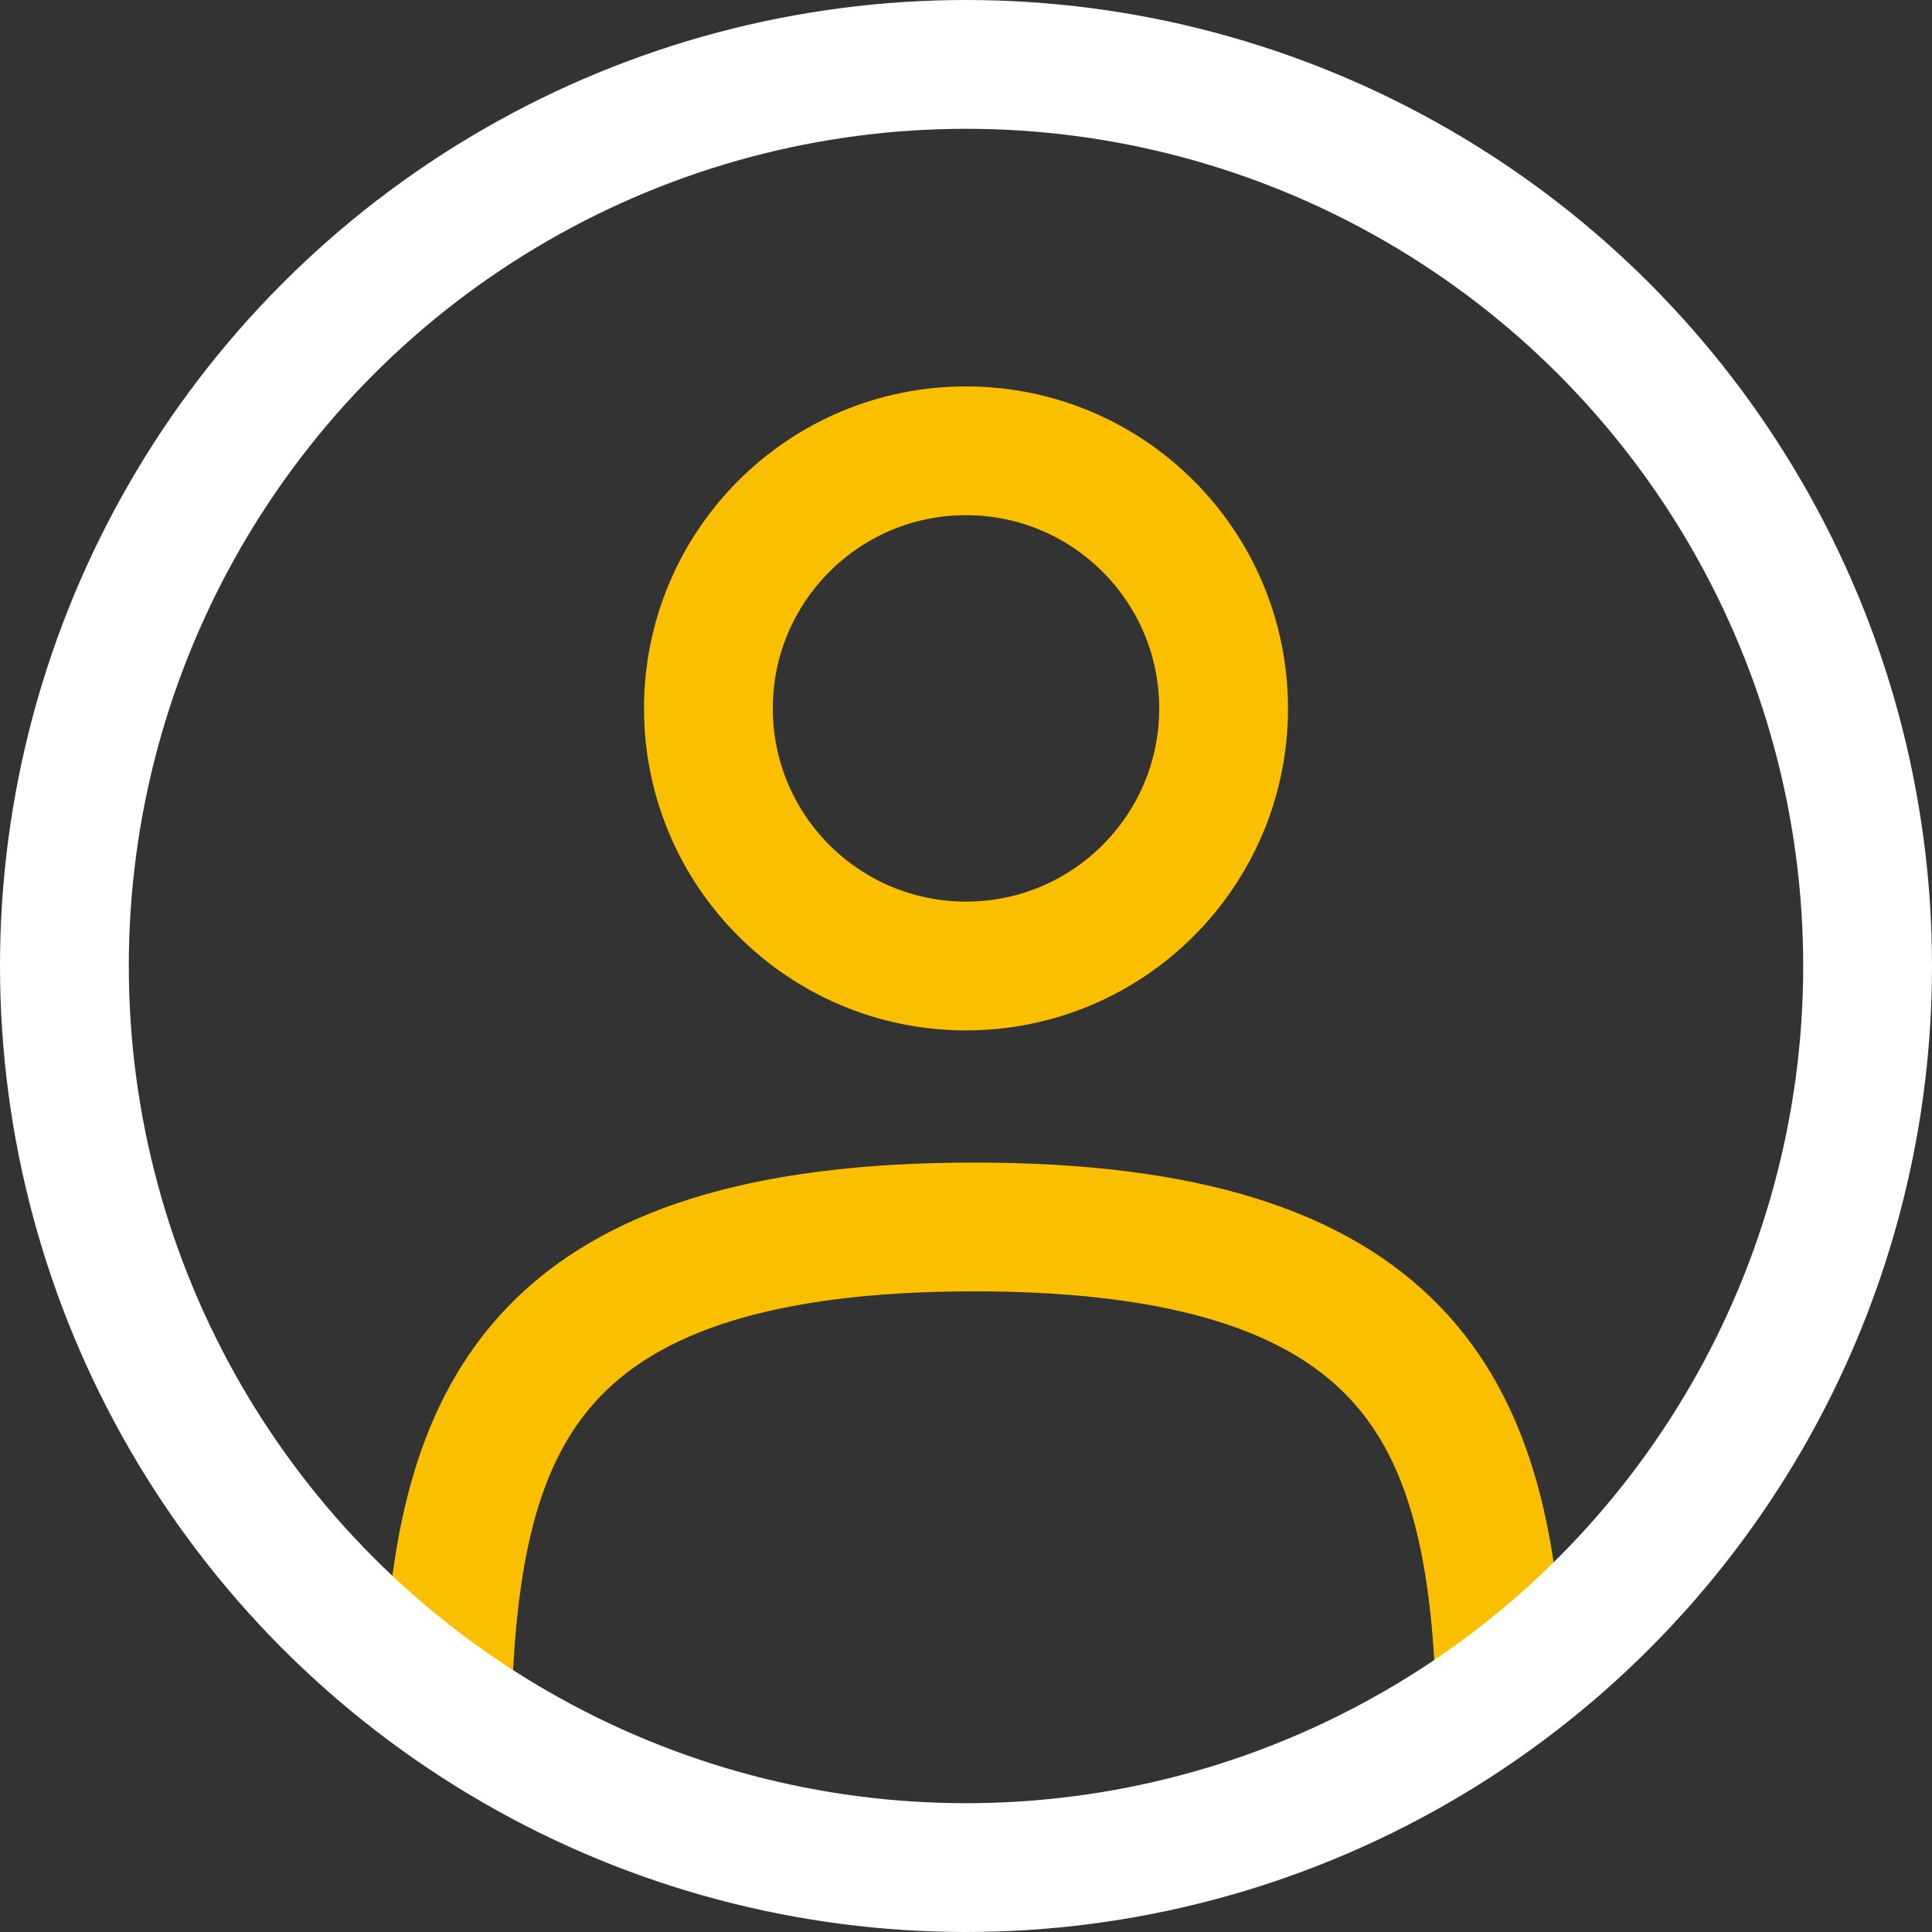
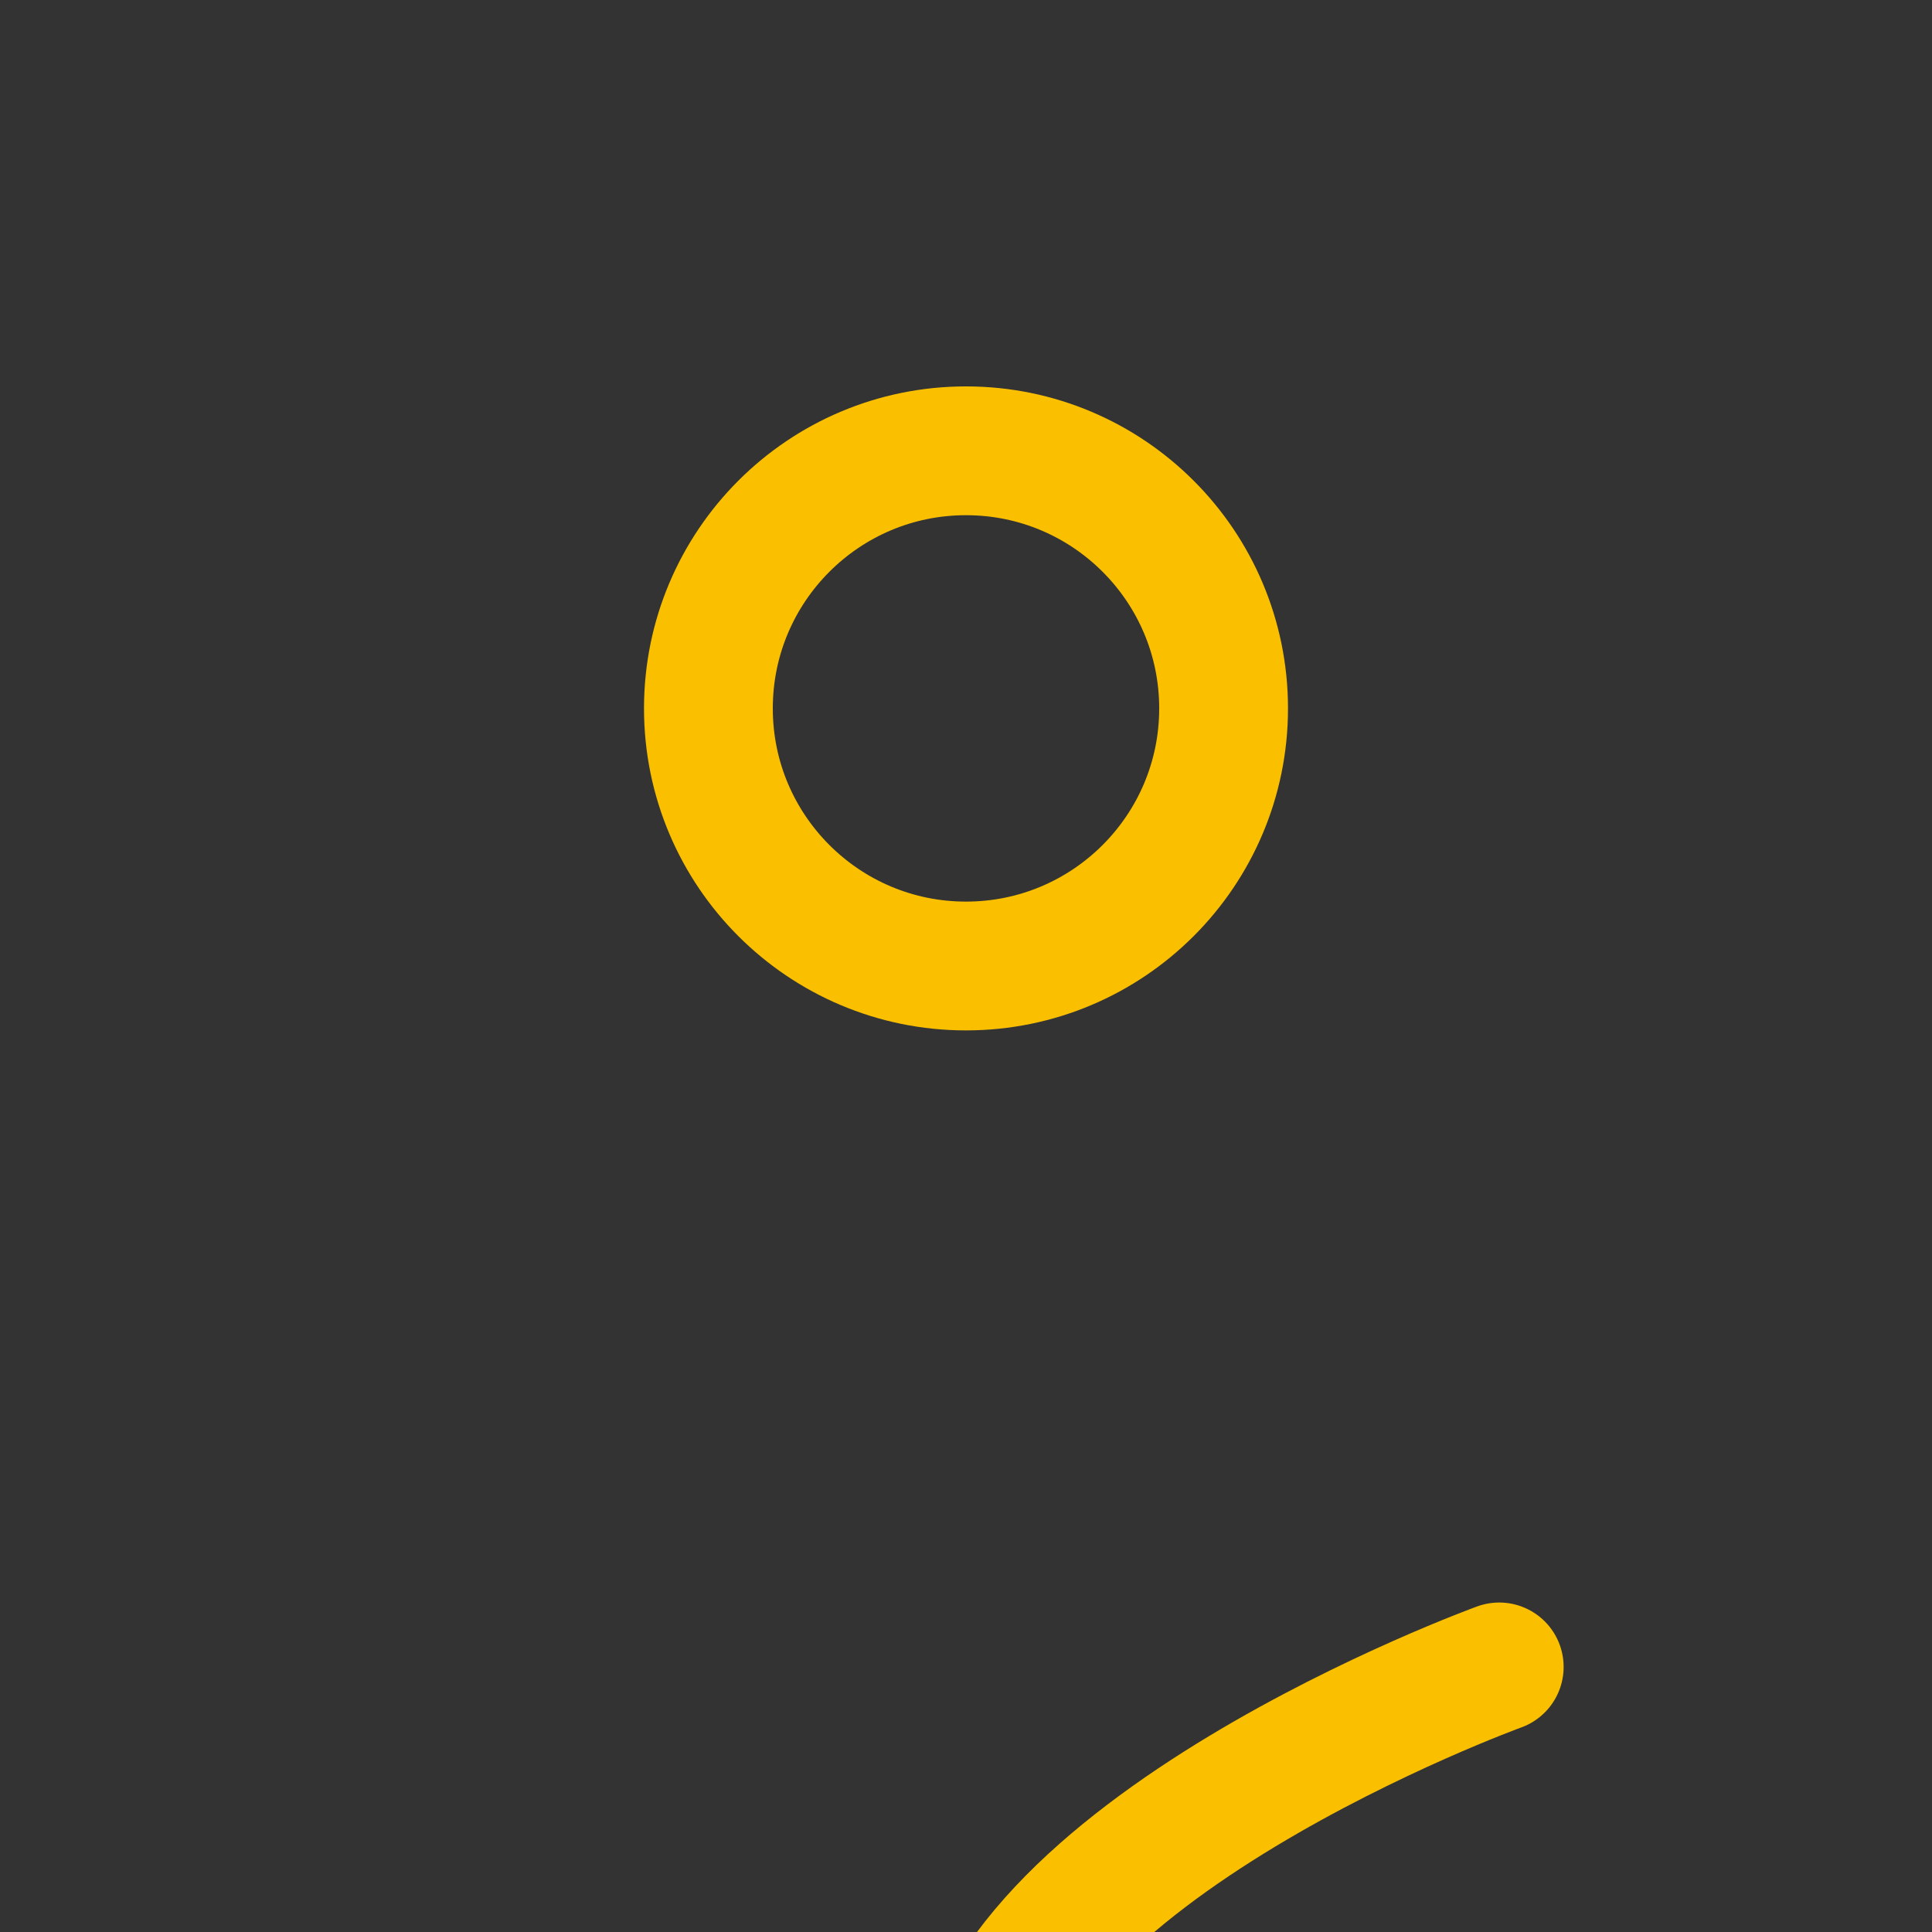
<svg xmlns="http://www.w3.org/2000/svg" width="30" height="30" viewBox="0 0 30 30">
  <rect x="0" y="0" width="30" height="30" fill="#333333" stroke="none" />
  <g id="Group_10" data-name="Group 10" transform="translate(-341 -42)">
    <g id="user-circle-svgrepo-com" transform="translate(342.453 43.29)">
      <circle id="Ellipse_3" data-name="Ellipse 3" cx="4" cy="4" r="4" transform="translate(9.547 5.71)" fill="none" stroke="#fac000" stroke-width="2" />
-       <path id="Path_21" data-name="Path 21" d="M22.342,21.832C22.125,17.881,20.915,15,14.186,15s-7.938,2.881-8.156,6.832" transform="translate(-0.515 2.762)" fill="none" stroke="#fac000" stroke-linecap="round" stroke-width="2" />
-       <circle id="Ellipse_4" data-name="Ellipse 4" cx="14" cy="14" r="14" transform="translate(-0.453 -0.29)" fill="none" stroke="#fff" stroke-width="2" />
+       <path id="Path_21" data-name="Path 21" d="M22.342,21.832s-7.938,2.881-8.156,6.832" transform="translate(-0.515 2.762)" fill="none" stroke="#fac000" stroke-linecap="round" stroke-width="2" />
    </g>
  </g>
</svg>